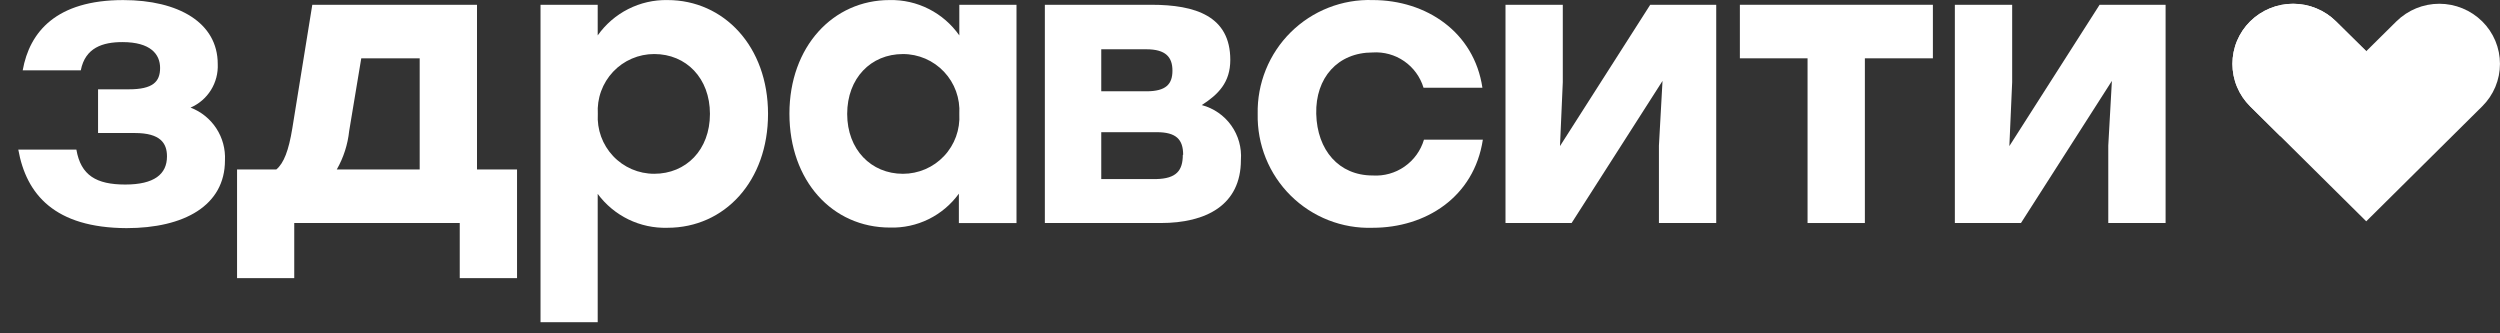
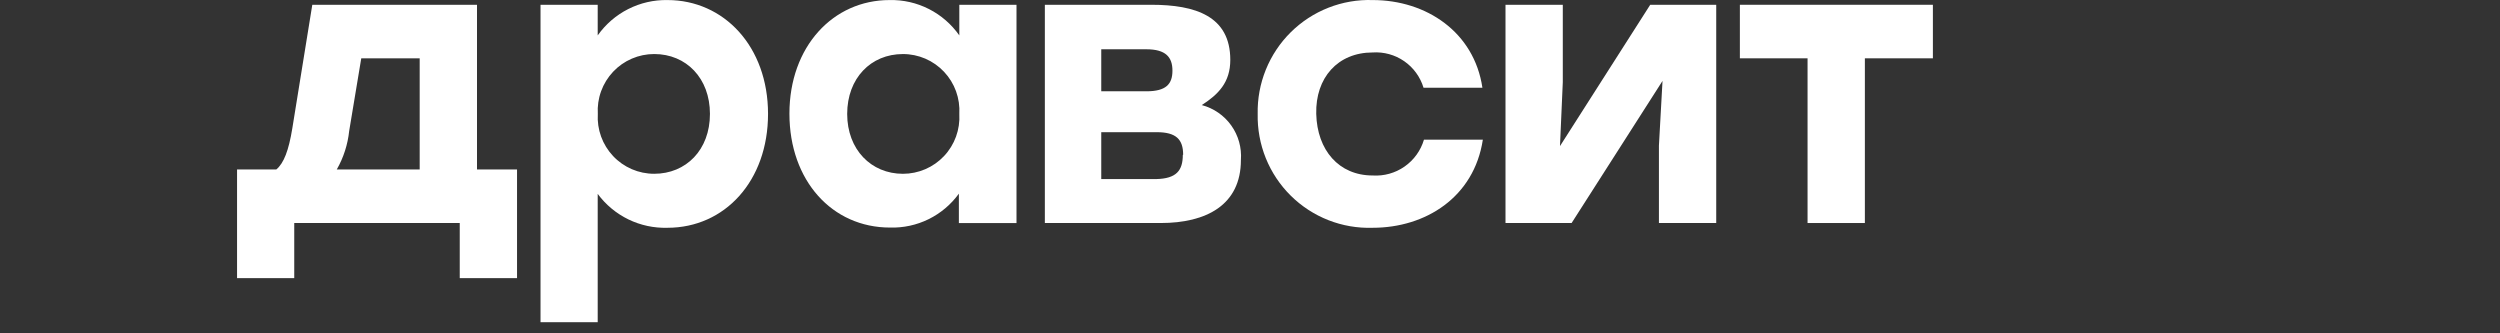
<svg xmlns="http://www.w3.org/2000/svg" width="135" height="18" viewBox="0 0 135 18" fill="none">
  <rect x="0" y="0" width="135" height="18" fill="#333333" stroke="none" />
-   <path d="M134.04 1.155C133.422 0.545 132.589 0.203 131.722 0.203C130.854 0.203 130.022 0.545 129.404 1.155L127.777 2.765L126.145 1.155C125.527 0.545 124.694 0.203 123.827 0.203C122.959 0.203 122.127 0.545 121.509 1.155C121.206 1.454 120.965 1.812 120.8 2.205C120.635 2.599 120.551 3.022 120.551 3.448C120.551 3.875 120.635 4.298 120.8 4.691C120.965 5.085 121.206 5.442 121.509 5.742L123.142 7.358L127.777 11.951L134.04 5.742C134.343 5.442 134.584 5.085 134.749 4.691C134.913 4.298 134.998 3.875 134.998 3.448C134.998 3.022 134.913 2.599 134.749 2.205C134.584 1.812 134.343 1.454 134.04 1.155V1.155Z" fill="white" />
-   <path d="M12.148 8.66C12.148 11.1 9.943 12.319 6.83 12.319C2.956 12.301 1.421 10.502 0.988 8.08H4.125C4.363 9.471 5.204 9.965 6.763 9.965C8.323 9.965 9.017 9.41 9.017 8.446C9.017 7.739 8.67 7.183 7.281 7.183H5.295V4.823H6.958C8.256 4.823 8.645 4.414 8.645 3.67C8.645 2.926 8.128 2.273 6.611 2.273C5.551 2.273 4.601 2.572 4.363 3.798H1.226C1.597 1.718 3.041 0.004 6.653 0.004C9.638 0.004 11.758 1.224 11.758 3.456C11.781 3.952 11.653 4.442 11.391 4.863C11.129 5.284 10.745 5.614 10.29 5.811C10.861 6.028 11.348 6.421 11.682 6.933C12.016 7.444 12.179 8.049 12.148 8.66V8.66Z" fill="white" />
  <path d="M27.92 9.151V15.019H24.826V12.043H15.889V15.019H12.801V9.151H14.921C15.329 8.81 15.591 8.121 15.786 6.925L16.864 0.258H25.758V9.151H27.92ZM22.663 9.151V3.149H19.508L18.856 7.071C18.779 7.804 18.551 8.512 18.186 9.151H22.663Z" fill="white" />
  <path d="M41.474 6.151C41.474 9.775 39.135 12.3 36.041 12.3C35.312 12.321 34.59 12.166 33.934 11.848C33.279 11.529 32.71 11.056 32.276 10.47V17.399H29.188V0.259H32.276V1.912C32.701 1.311 33.266 0.822 33.922 0.49C34.578 0.157 35.305 -0.01 36.041 0.003C39.093 0.003 41.474 2.51 41.474 6.151ZM38.337 6.151C38.337 4.224 37.058 2.918 35.328 2.918C34.912 2.918 34.5 3.002 34.118 3.167C33.736 3.331 33.392 3.572 33.107 3.875C32.822 4.178 32.601 4.536 32.459 4.928C32.317 5.319 32.257 5.736 32.282 6.151C32.257 6.567 32.317 6.983 32.459 7.375C32.601 7.766 32.822 8.124 33.107 8.427C33.392 8.73 33.736 8.971 34.118 9.136C34.5 9.3 34.912 9.385 35.328 9.384C37.04 9.384 38.337 8.103 38.337 6.151V6.151Z" fill="white" />
  <path d="M54.891 0.259V12.044H51.779V10.458C51.354 11.044 50.793 11.517 50.145 11.836C49.496 12.155 48.779 12.31 48.056 12.288C44.944 12.288 42.629 9.763 42.629 6.139C42.629 2.516 44.986 0.003 48.038 0.003C48.774 -0.013 49.503 0.153 50.159 0.486C50.816 0.819 51.38 1.309 51.803 1.912V0.259H54.891ZM51.803 6.152C51.828 5.736 51.767 5.32 51.626 4.928C51.484 4.537 51.263 4.179 50.978 3.876C50.693 3.573 50.348 3.332 49.967 3.167C49.584 3.003 49.173 2.918 48.757 2.919C47.027 2.919 45.748 4.224 45.748 6.152C45.748 8.079 47.045 9.385 48.757 9.385C49.173 9.385 49.584 9.301 49.967 9.136C50.348 8.972 50.693 8.73 50.978 8.428C51.263 8.125 51.484 7.767 51.626 7.375C51.767 6.984 51.828 6.567 51.803 6.152V6.152Z" fill="white" />
  <path d="M67.009 8.639C67.009 11.079 65.127 12.043 62.684 12.043H56.422V0.258H62.172C64.554 0.258 66.436 0.868 66.436 3.235C66.436 4.455 65.785 5.101 64.895 5.674C65.538 5.844 66.101 6.233 66.487 6.774C66.873 7.316 67.058 7.975 67.009 8.639V8.639ZM61.904 2.661H59.468V4.93H61.904C62.964 4.93 63.312 4.546 63.312 3.814C63.312 3.082 62.946 2.661 61.904 2.661ZM63.89 8.358C63.89 7.523 63.506 7.138 62.465 7.138H59.468V9.67H62.434C63.525 9.645 63.872 9.212 63.872 8.358H63.89Z" fill="white" />
  <path d="M67.915 6.152C67.898 5.334 68.048 4.521 68.355 3.763C68.662 3.005 69.119 2.317 69.7 1.742C70.281 1.167 70.972 0.716 71.733 0.417C72.493 0.118 73.306 -0.023 74.123 0.003C77.022 0.003 79.605 1.735 80.05 4.736H76.87C76.694 4.155 76.327 3.651 75.828 3.305C75.329 2.96 74.728 2.793 74.123 2.833C72.24 2.833 71.028 4.2 71.077 6.152C71.126 8.104 72.295 9.476 74.123 9.476C74.735 9.515 75.343 9.346 75.846 8.994C76.35 8.643 76.719 8.131 76.894 7.542H80.074C79.599 10.653 76.98 12.3 74.123 12.3C73.306 12.327 72.493 12.187 71.732 11.888C70.971 11.589 70.279 11.139 69.698 10.563C69.117 9.988 68.66 9.3 68.353 8.541C68.047 7.783 67.898 6.97 67.915 6.152V6.152Z" fill="white" />
  <path d="M92.676 0.258V12.043H89.582V7.864L89.776 4.369L84.867 12.043H81.297V0.258H84.391V4.436L84.239 7.889L89.112 0.258H92.676Z" fill="white" />
  <path d="M104.358 3.149H100.703V12.043H97.608V3.149H93.953V0.258H104.376V3.149H104.358Z" fill="white" />
-   <path d="M116.942 0.258V12.043H113.847V7.864L114.042 4.369L109.132 12.043H105.562V0.258H108.657V4.436L108.505 7.889L113.378 0.258H116.942Z" fill="white" />
-   <path d="M123.142 7.361L121.509 5.744C121.206 5.444 120.965 5.087 120.8 4.693C120.635 4.299 120.551 3.877 120.551 3.45C120.551 3.023 120.635 2.6 120.8 2.206C120.965 1.812 121.206 1.455 121.509 1.155C122.127 0.545 122.959 0.203 123.827 0.203C124.694 0.203 125.527 0.545 126.145 1.155L127.777 2.766L123.142 7.361Z" fill="white" />
</svg>